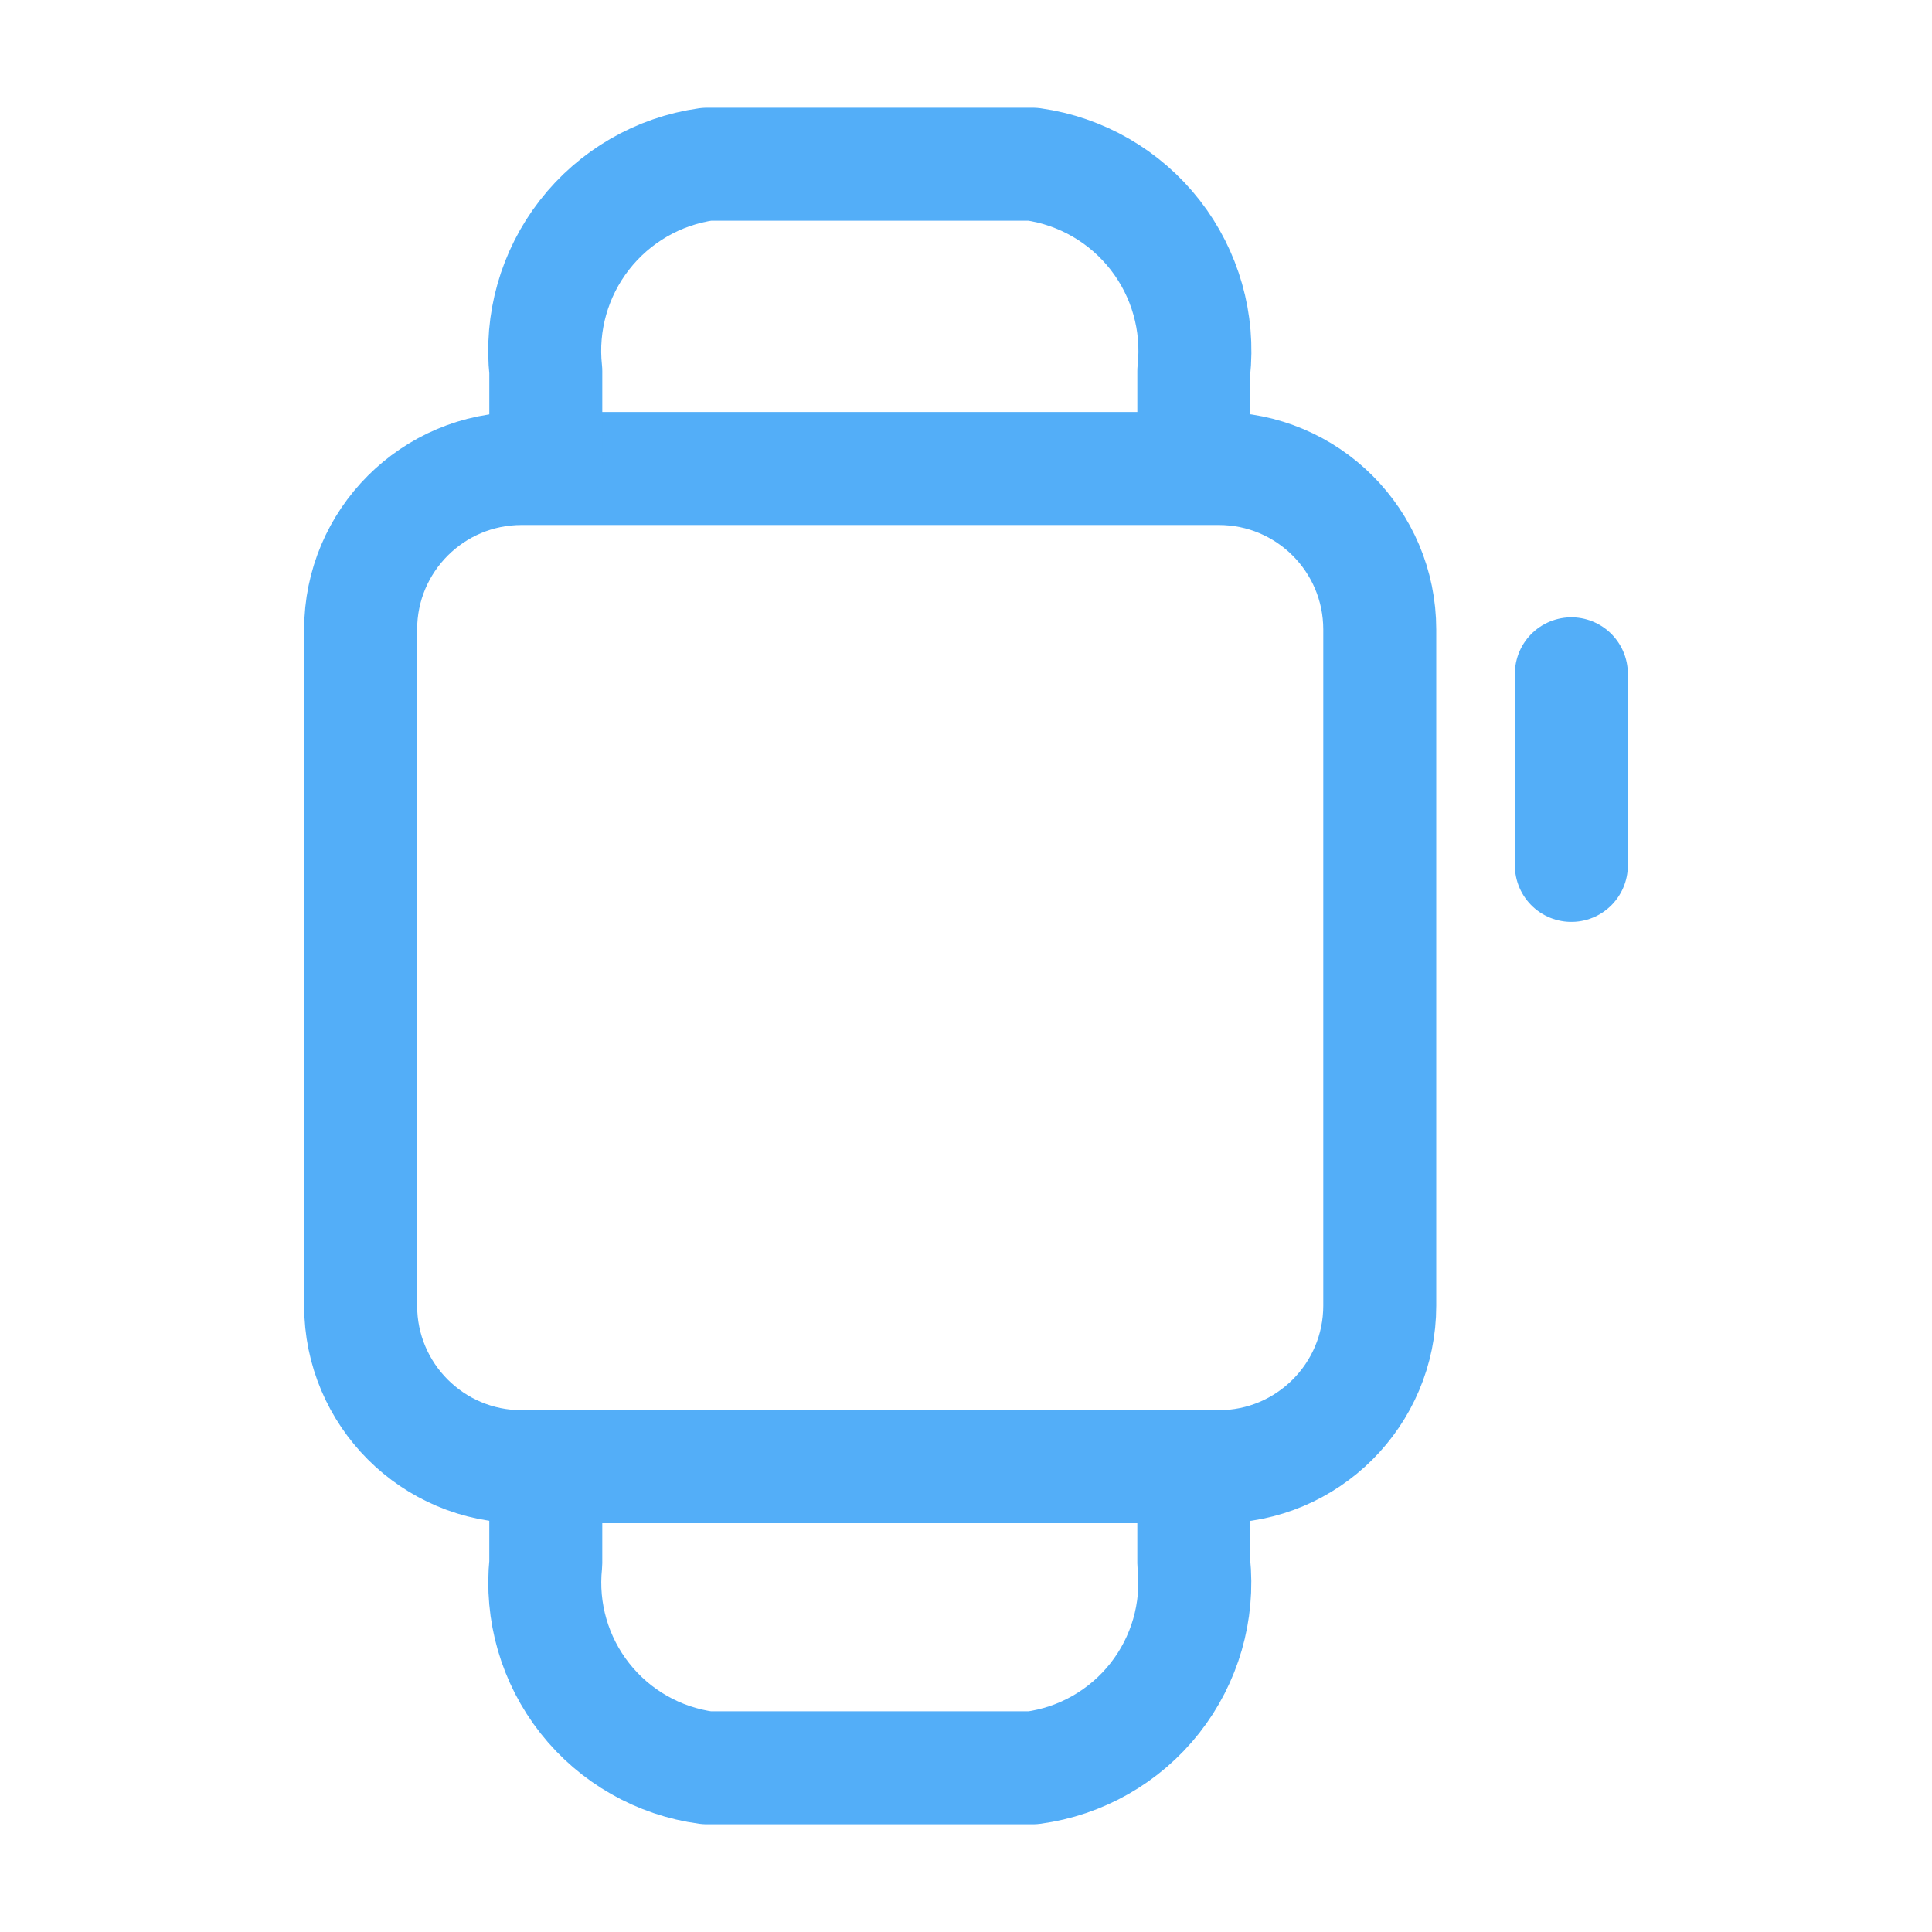
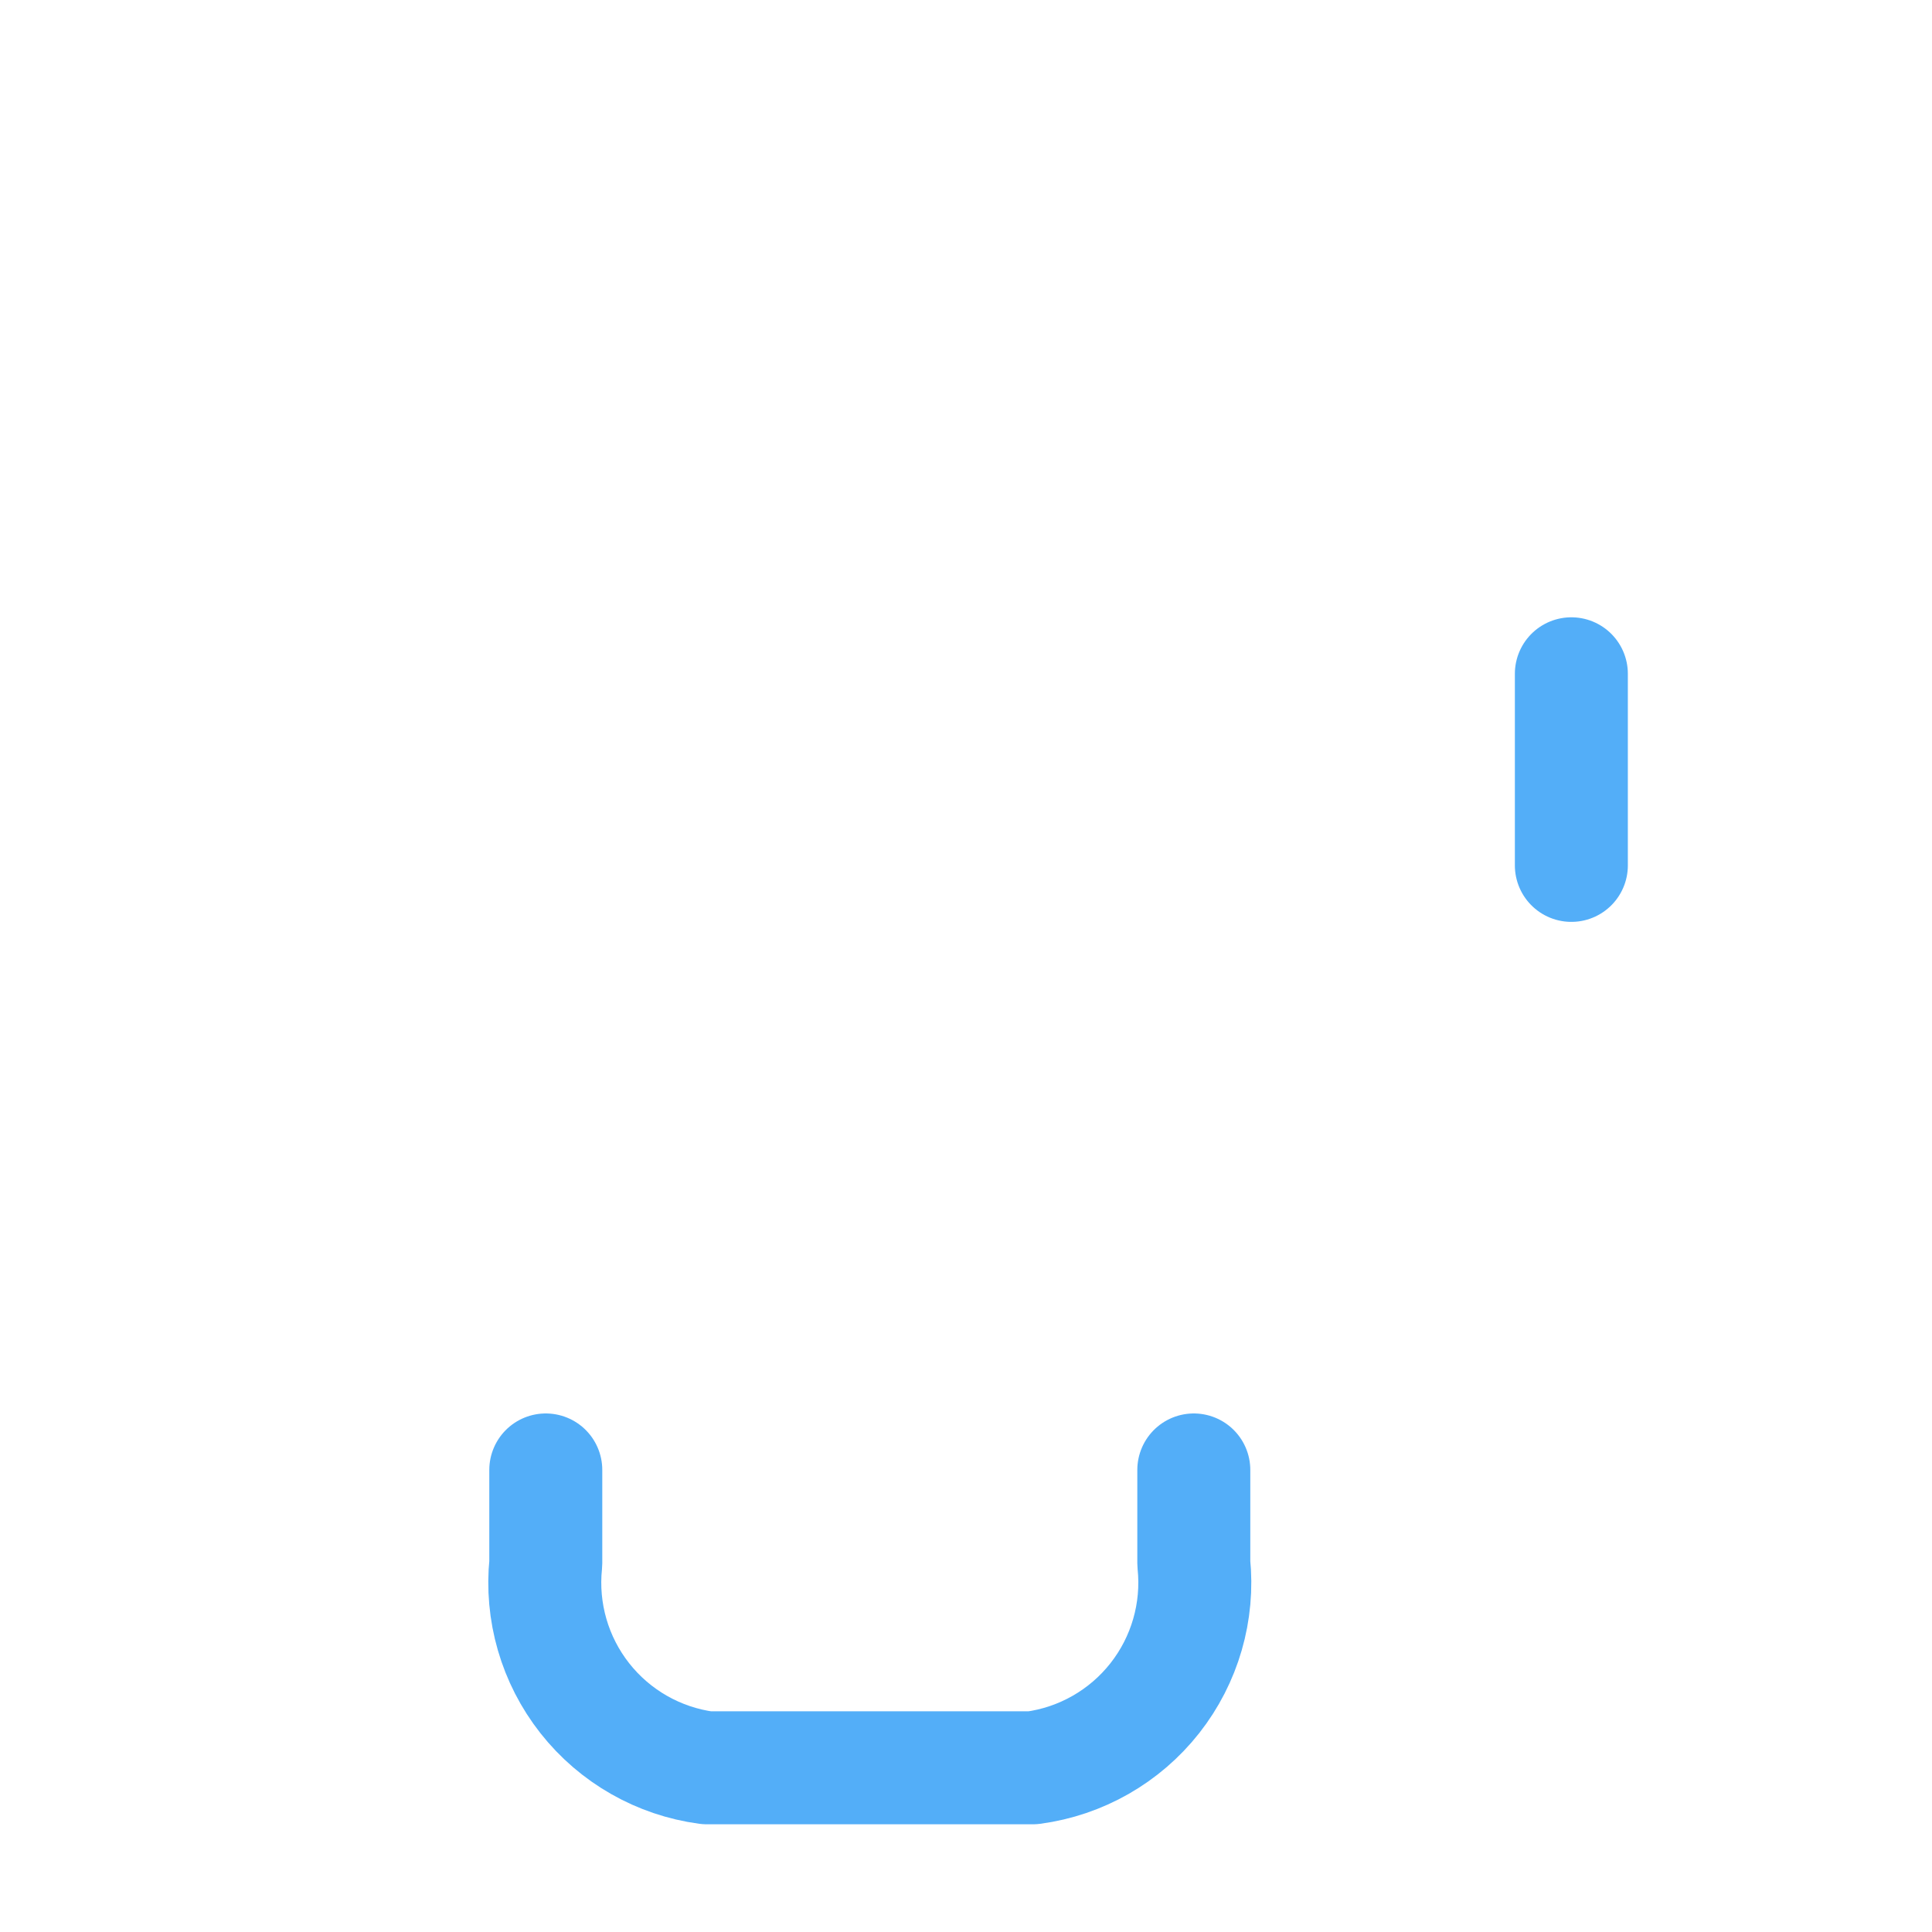
<svg xmlns="http://www.w3.org/2000/svg" width="171" height="171" viewBox="0 0 171 171" fill="none">
-   <path d="M107.872 41.466H46.17C38.3 41.466 31.92 47.846 31.92 55.716V115.566C31.92 123.436 38.3 129.816 46.17 129.816H107.872C115.742 129.816 122.122 123.436 122.122 115.566V55.716C122.122 47.846 115.742 41.466 107.872 41.466Z" stroke="#53AEF8" stroke-width="10" stroke-linecap="round" stroke-linejoin="round" />
-   <path d="M105.664 41.183V32.846C106.132 28.541 104.906 24.223 102.247 20.805C99.587 17.388 95.702 15.139 91.414 14.535H62.558C58.269 15.139 54.384 17.388 51.725 20.805C49.065 24.223 47.84 28.541 48.308 32.846V41.183" stroke="#53AEF8" stroke-width="10" stroke-linecap="round" stroke-linejoin="round" />
  <path d="M48.307 130.104V138.369C47.861 142.647 49.1 146.929 51.761 150.308C54.422 153.687 58.294 155.896 62.557 156.466H91.413C95.676 155.896 99.549 153.687 102.21 150.308C104.87 146.929 106.109 142.647 105.663 138.369V130.104" stroke="#53AEF8" stroke-width="10" stroke-linecap="round" stroke-linejoin="round" />
  <path d="M139.08 59.637V76.595" stroke="#53AEF8" stroke-width="10" stroke-linecap="round" stroke-linejoin="round" />
</svg>